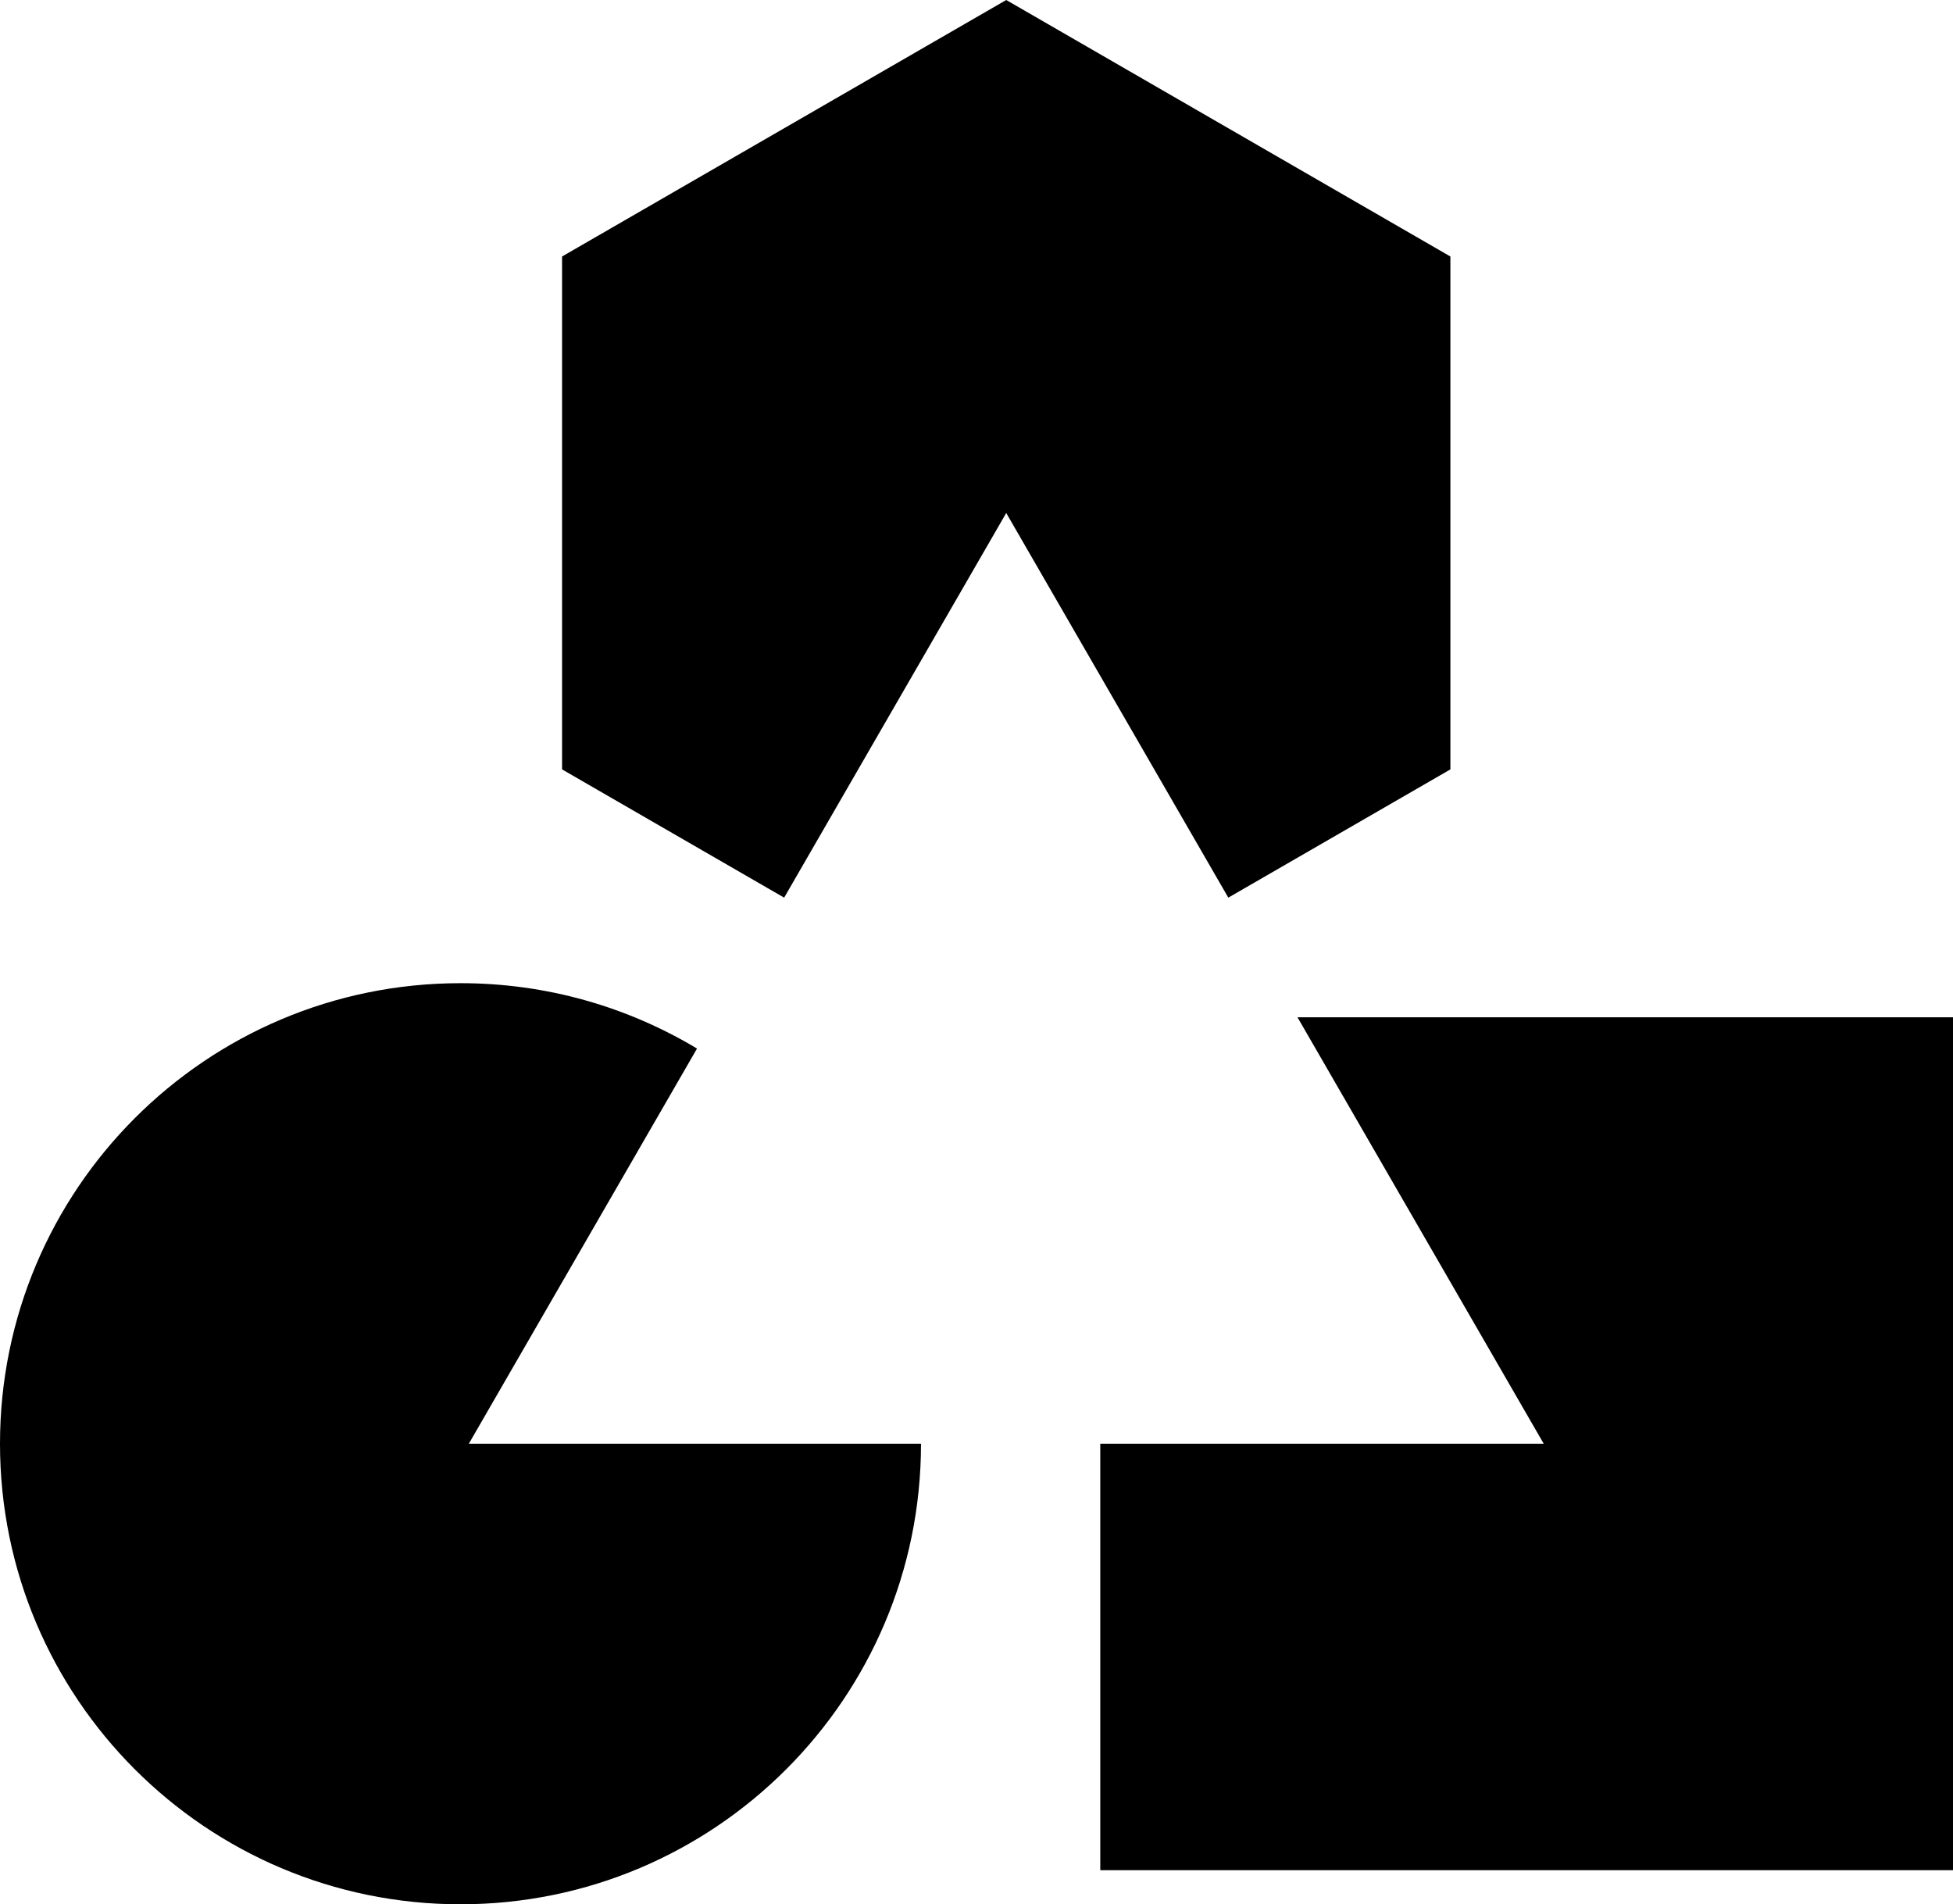
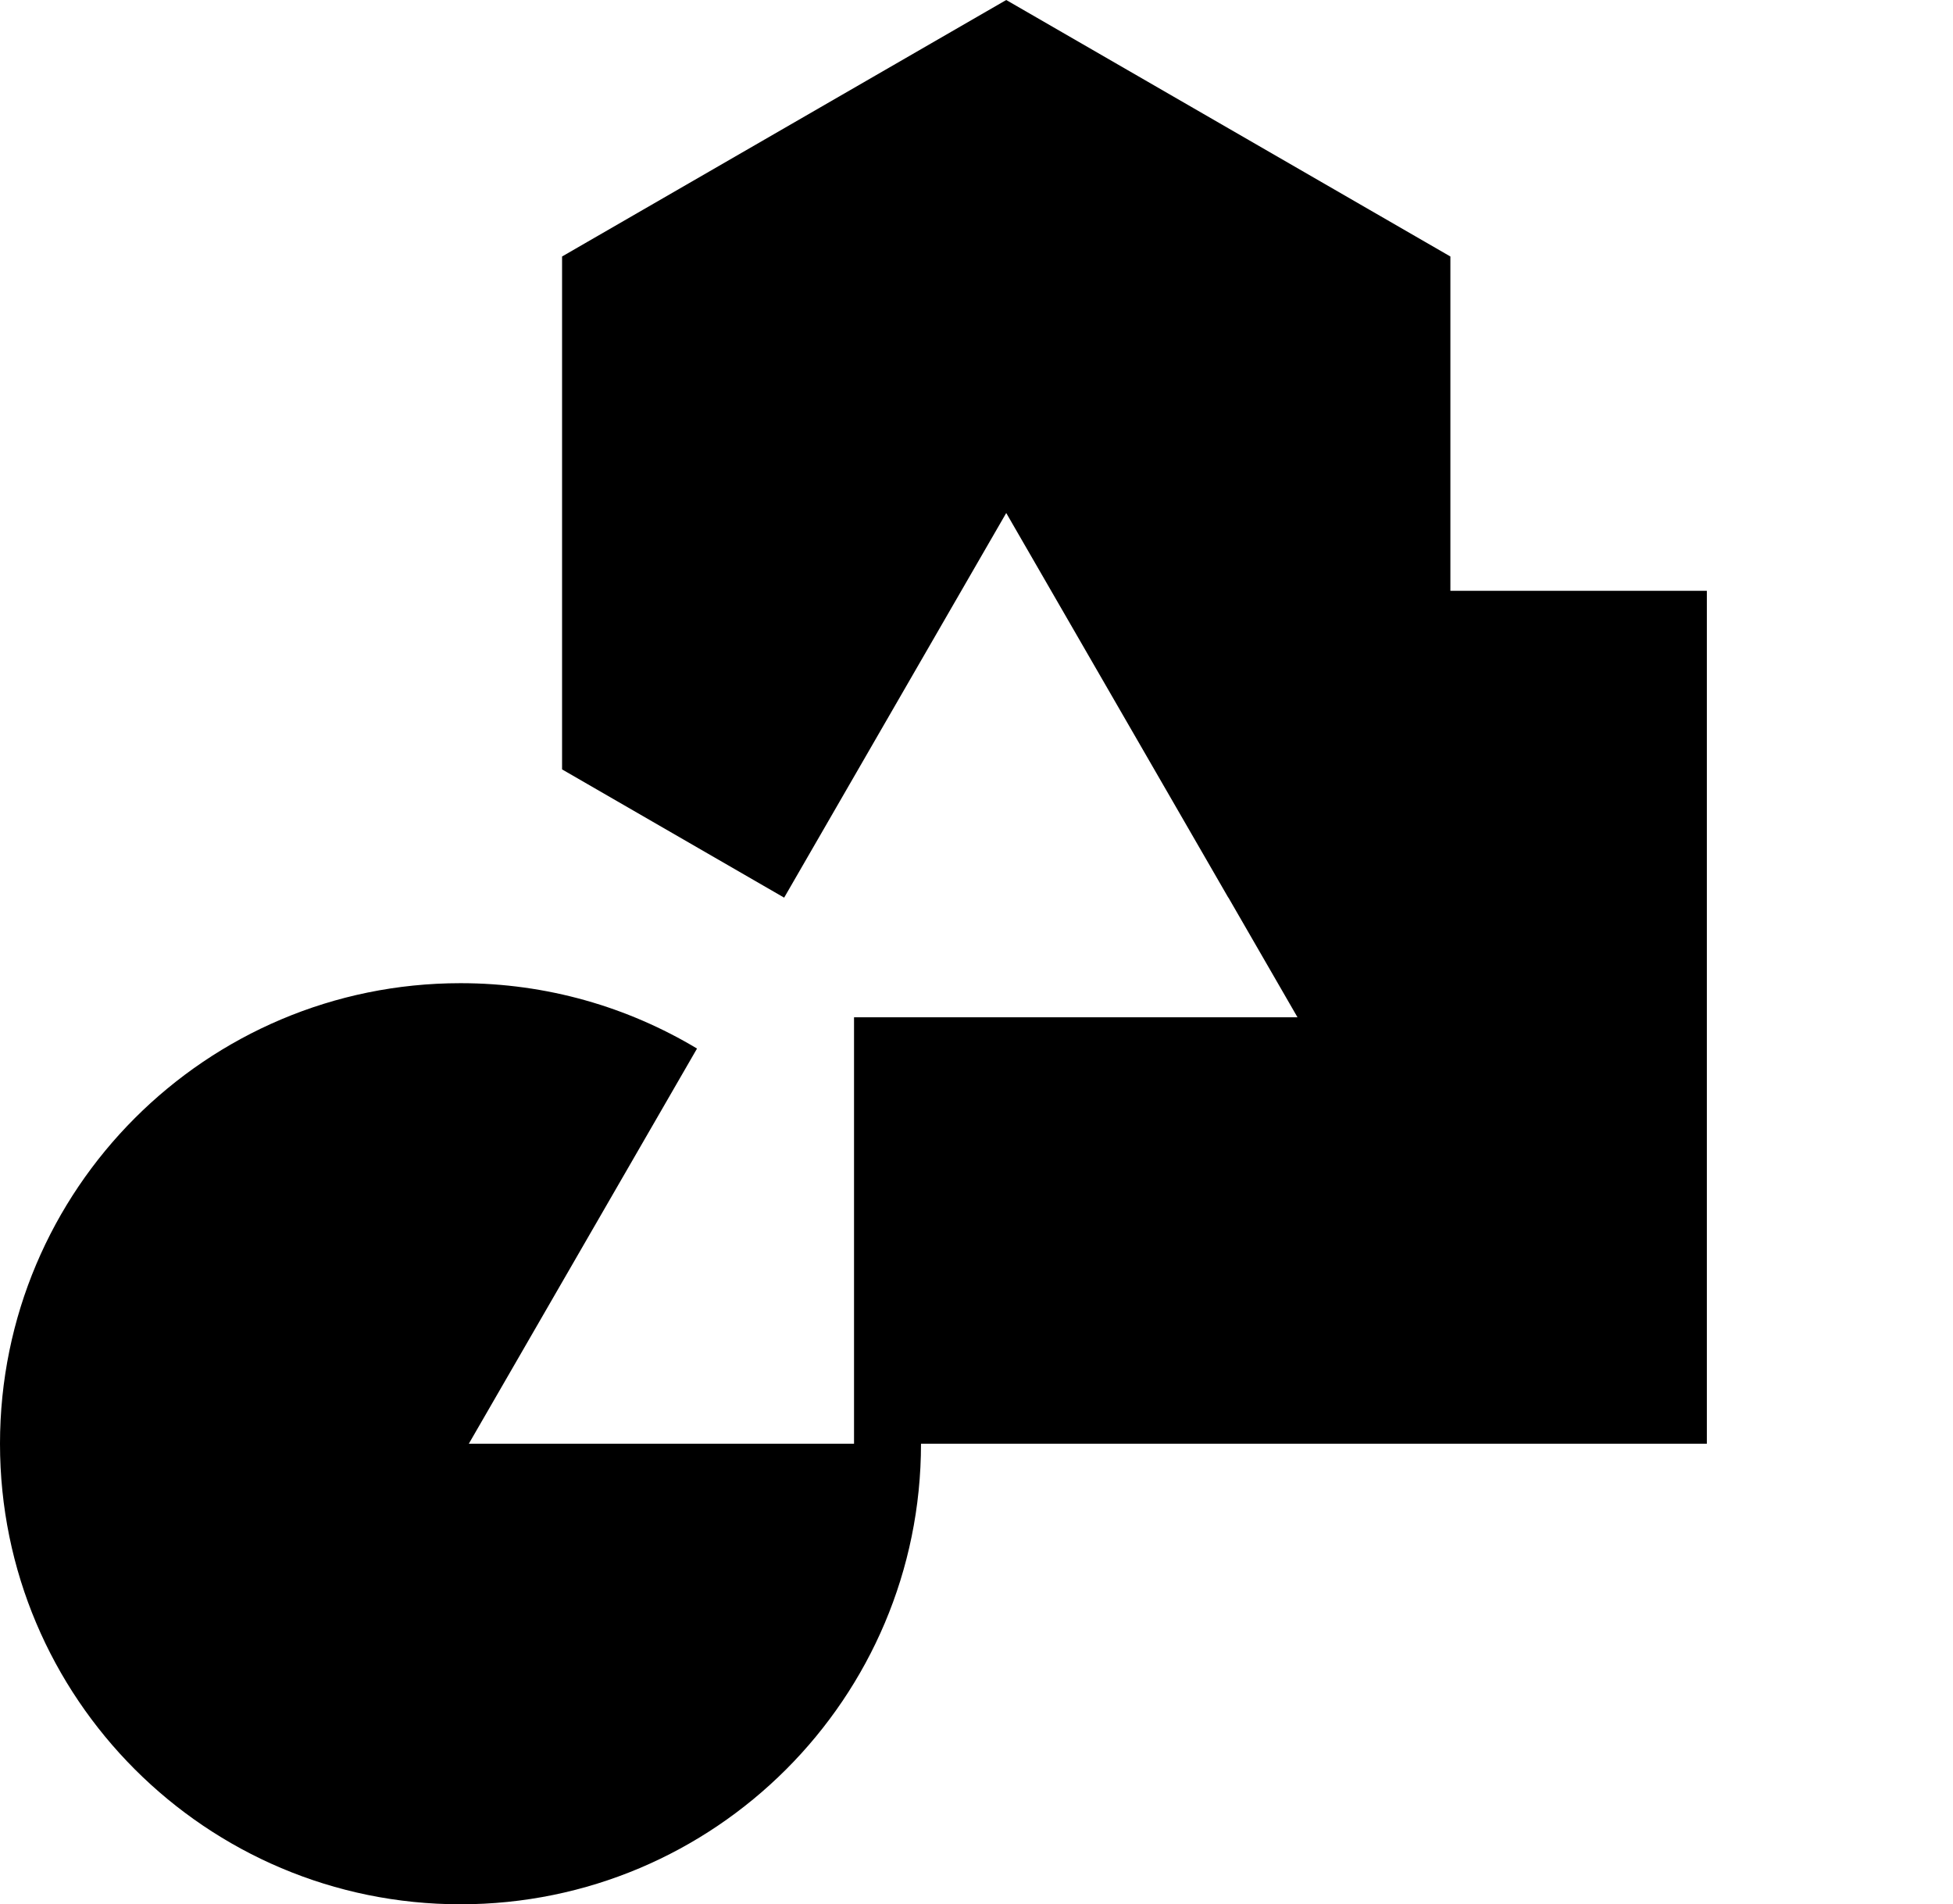
<svg xmlns="http://www.w3.org/2000/svg" id="Layer_1" data-name="Layer 1" viewBox="0 0 194.79 189.92">
  <defs>
    <style>
      .cls-1 {
        fill: #000;
        stroke-width: 0px;
      }
    </style>
  </defs>
-   <path class="cls-1" d="M144.66,76.73V25.58L100.36,0l-44.3,25.58v51.15l22.15,12.79,22.15-38.36,22.15,38.36,22.15-12.79ZM129.41,101.45l24.56,42.53h-44.23v42.53h85.06v-85.06h-65.38ZM69.52,104.57c-6.9-4.14-14.96-6.52-23.59-6.52C20.56,98.05,0,118.62,0,143.98s20.56,45.93,45.93,45.93,45.93-20.57,45.93-45.93h-45.1l22.76-39.41Z" />
+   <path class="cls-1" d="M144.66,76.73V25.58L100.36,0l-44.3,25.58v51.15l22.15,12.79,22.15-38.36,22.15,38.36,22.15-12.79ZM129.41,101.45h-44.23v42.53h85.06v-85.06h-65.38ZM69.52,104.57c-6.9-4.14-14.96-6.52-23.59-6.52C20.56,98.05,0,118.62,0,143.98s20.56,45.93,45.93,45.93,45.93-20.57,45.93-45.93h-45.1l22.76-39.41Z" />
</svg>